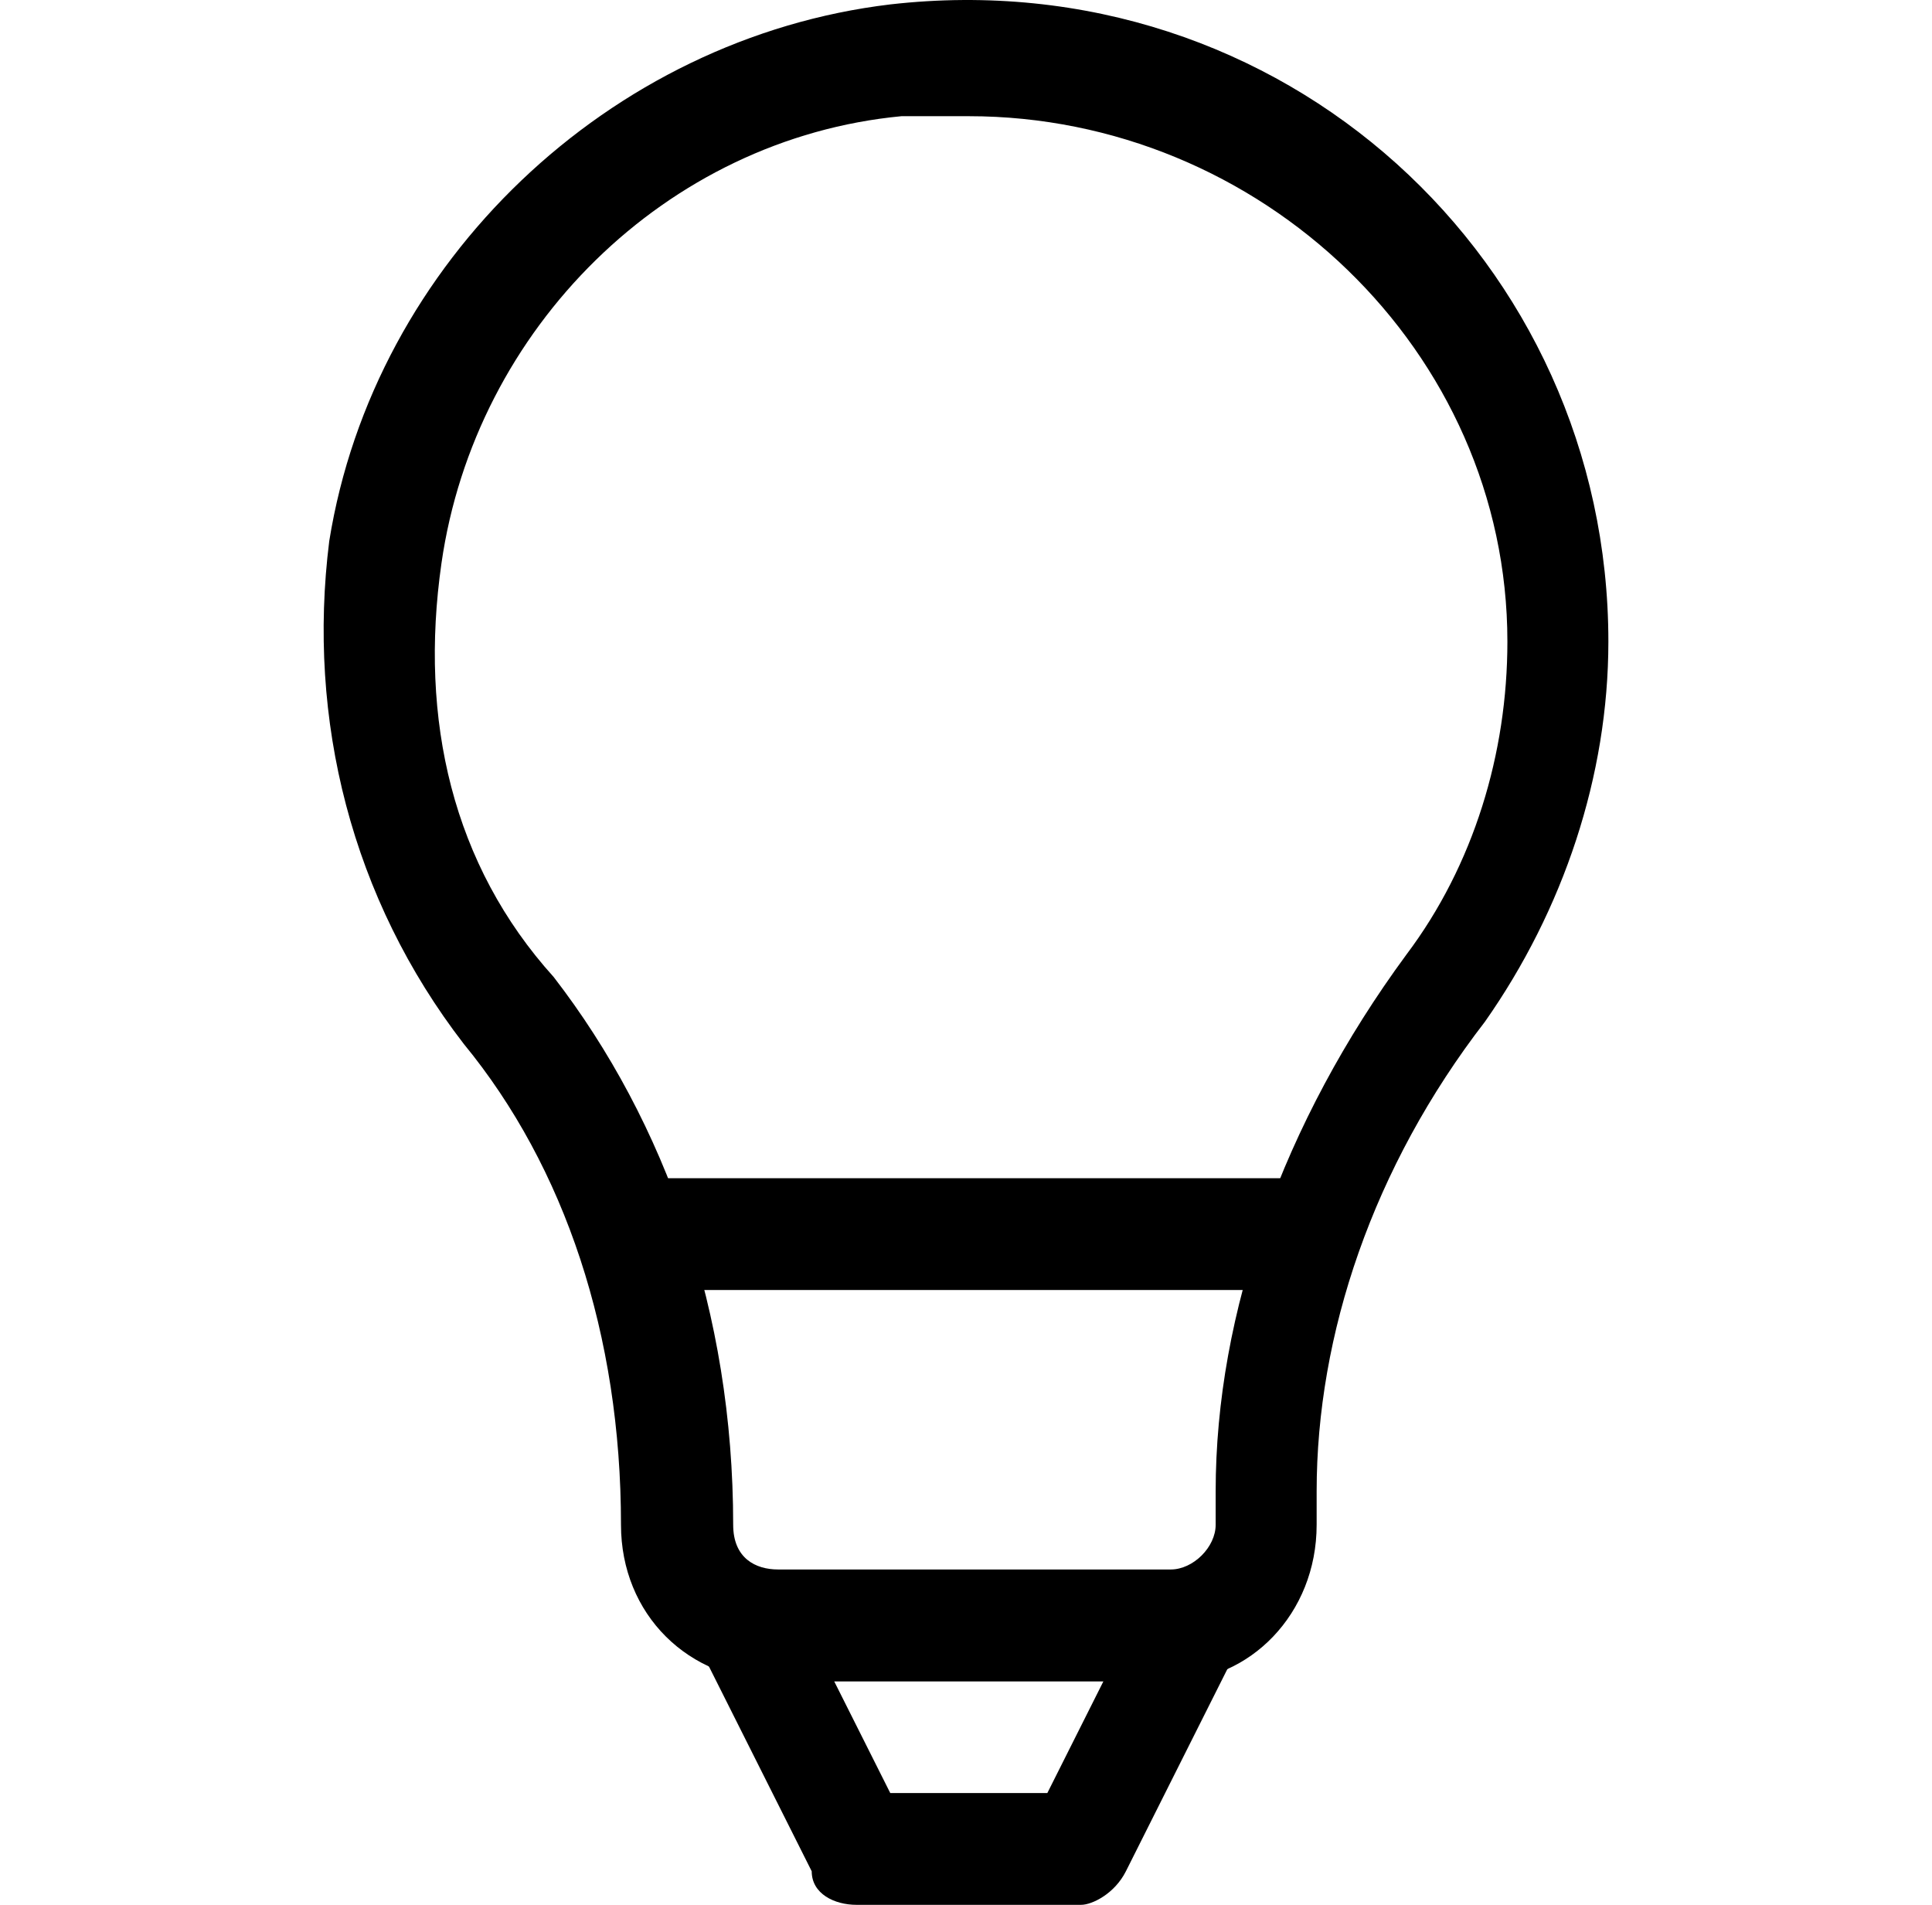
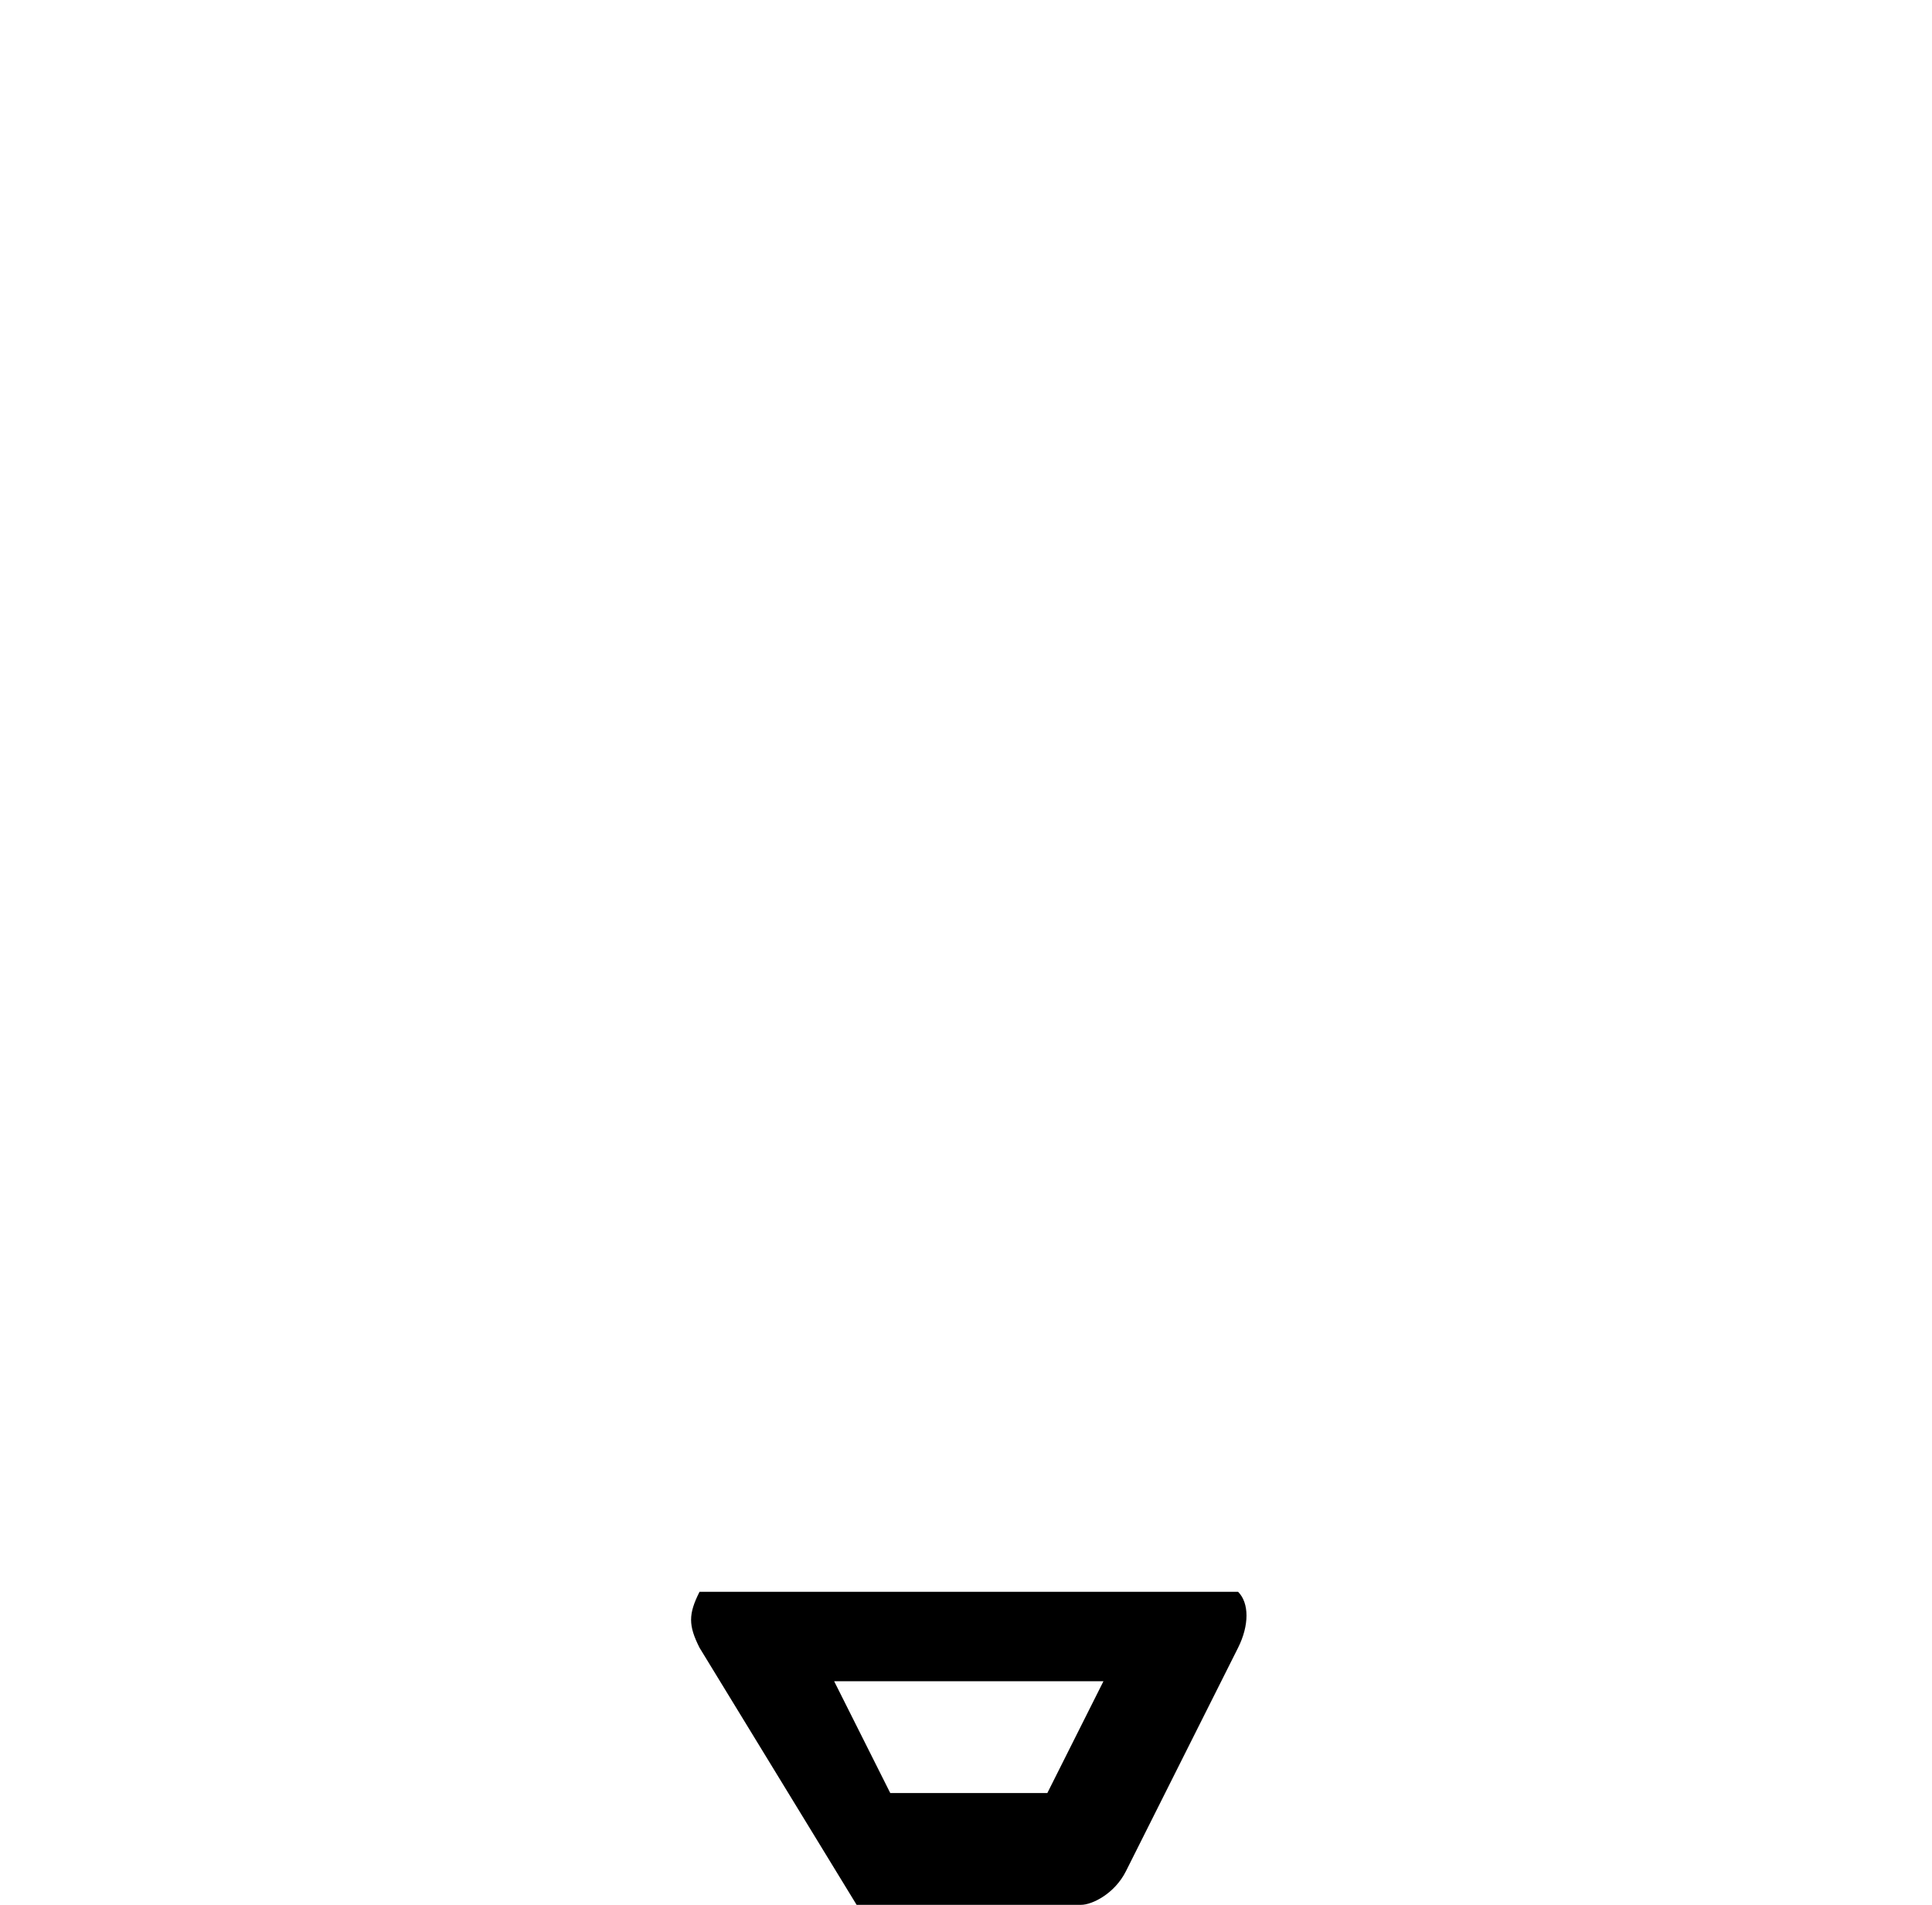
<svg xmlns="http://www.w3.org/2000/svg" width="71" height="70" viewBox="0 0 71 70" fill="none">
-   <path d="M43.025 61.784H28.593C25.295 61.784 22.821 59.319 22.821 56.033C22.821 49.049 20.759 42.887 17.048 38.368C12.924 33.027 11.275 26.454 12.1 19.881C13.749 9.611 22.408 1.394 32.717 0.162C47.149 -1.481 59.107 9.611 59.107 23.578C59.107 28.508 57.457 33.438 54.571 37.546C50.447 42.887 48.386 49.049 48.386 54.8V56.033C48.386 59.319 45.912 61.784 43.025 61.784ZM35.603 4.27C34.779 4.27 33.954 4.27 33.129 4.27C24.47 5.092 17.46 12.075 16.223 20.703C15.399 26.454 16.636 31.795 20.347 35.903C24.47 41.243 26.944 48.227 26.944 56.033C26.944 57.265 27.769 57.676 28.593 57.676H43.025C43.85 57.676 44.675 56.854 44.675 56.033V54.8C44.675 48.227 47.149 41.243 51.684 35.081C54.159 31.795 55.396 27.686 55.396 23.578C55.396 12.897 46.324 4.27 35.603 4.27Z" fill="black" />
-   <path d="M45.499 58.497C45.911 58.908 45.911 59.73 45.499 60.551L41.376 68.767C40.963 69.589 40.139 70 39.726 70H31.48C30.655 70 29.83 69.589 29.83 68.767L25.707 60.551C25.294 59.73 25.294 59.319 25.707 58.497H45.499ZM32.717 65.892H38.489L40.551 61.784H30.655L32.717 65.892Z" fill="black" />
-   <path d="M48.386 43.298H23.233V47.406H48.386V43.298Z" fill="black" />
+   <path d="M45.499 58.497C45.911 58.908 45.911 59.73 45.499 60.551L41.376 68.767C40.963 69.589 40.139 70 39.726 70H31.48L25.707 60.551C25.294 59.73 25.294 59.319 25.707 58.497H45.499ZM32.717 65.892H38.489L40.551 61.784H30.655L32.717 65.892Z" fill="black" />
</svg>